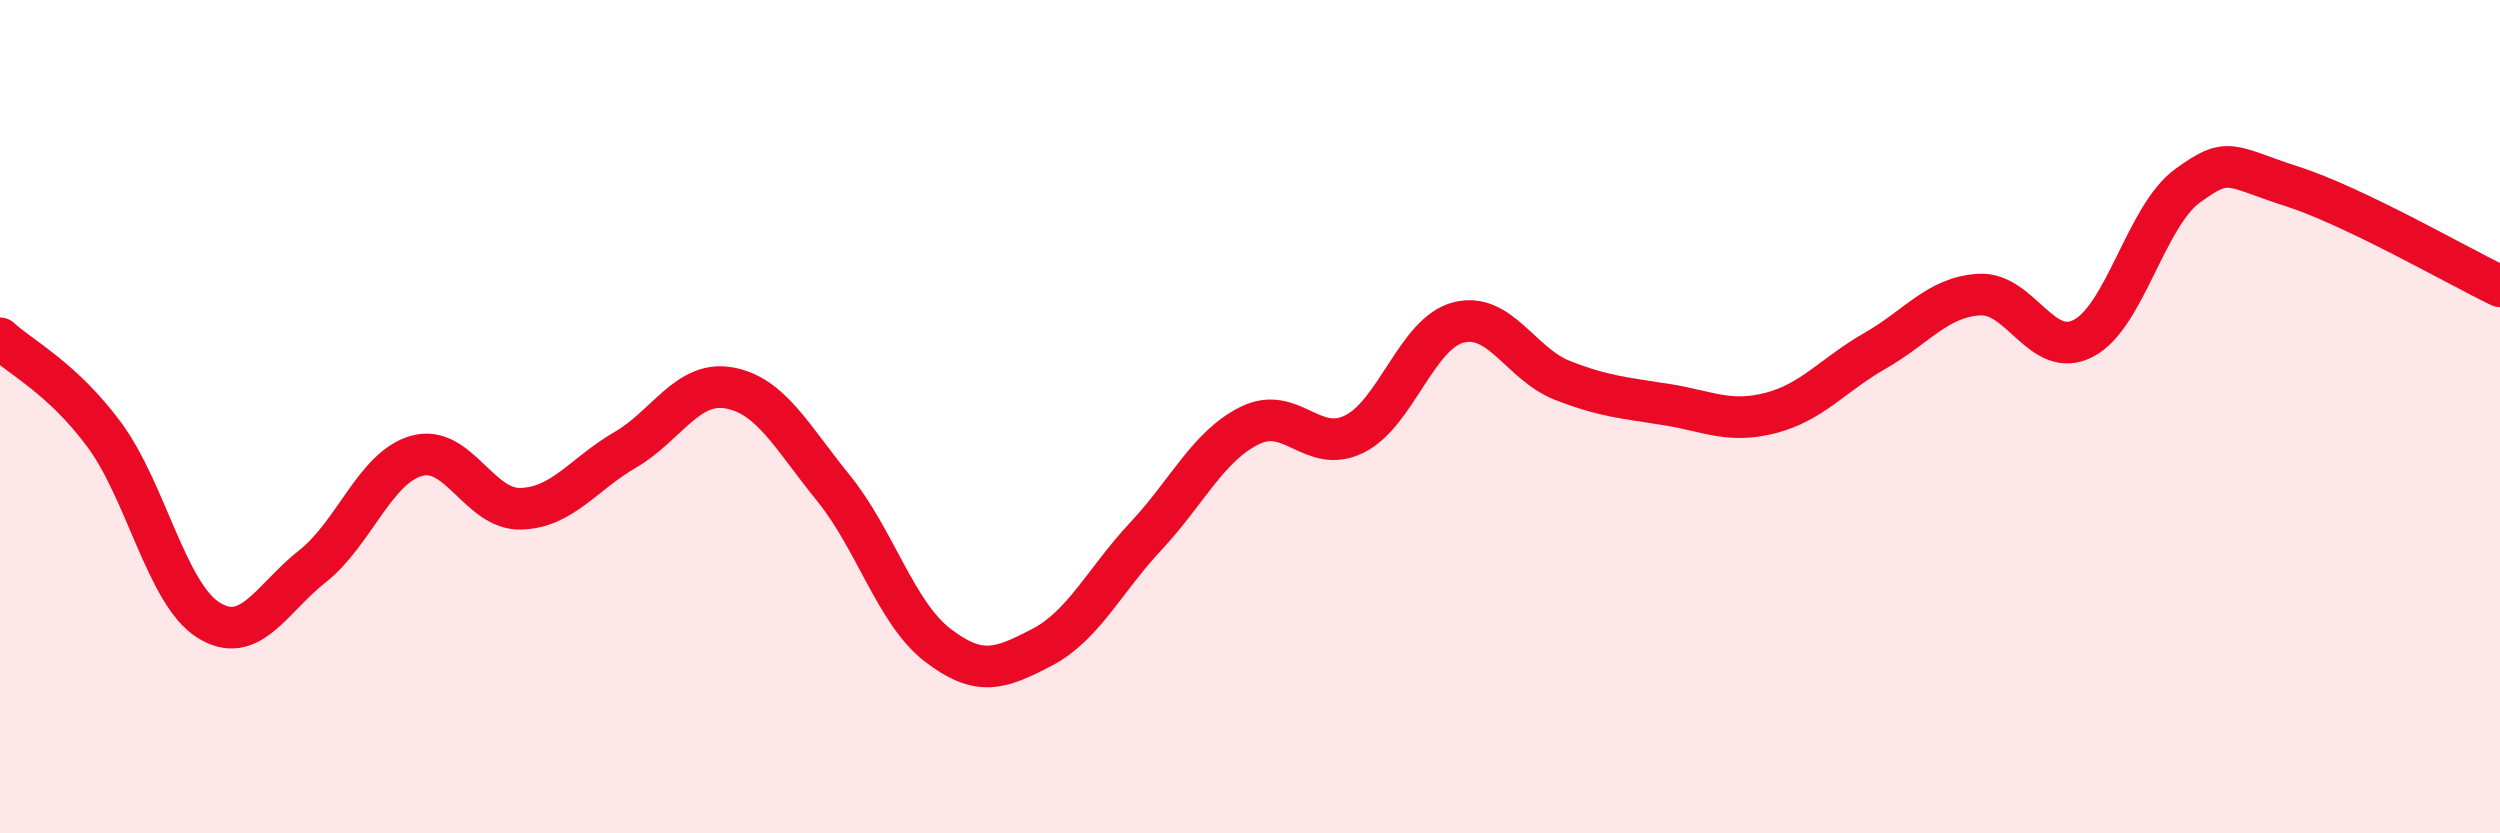
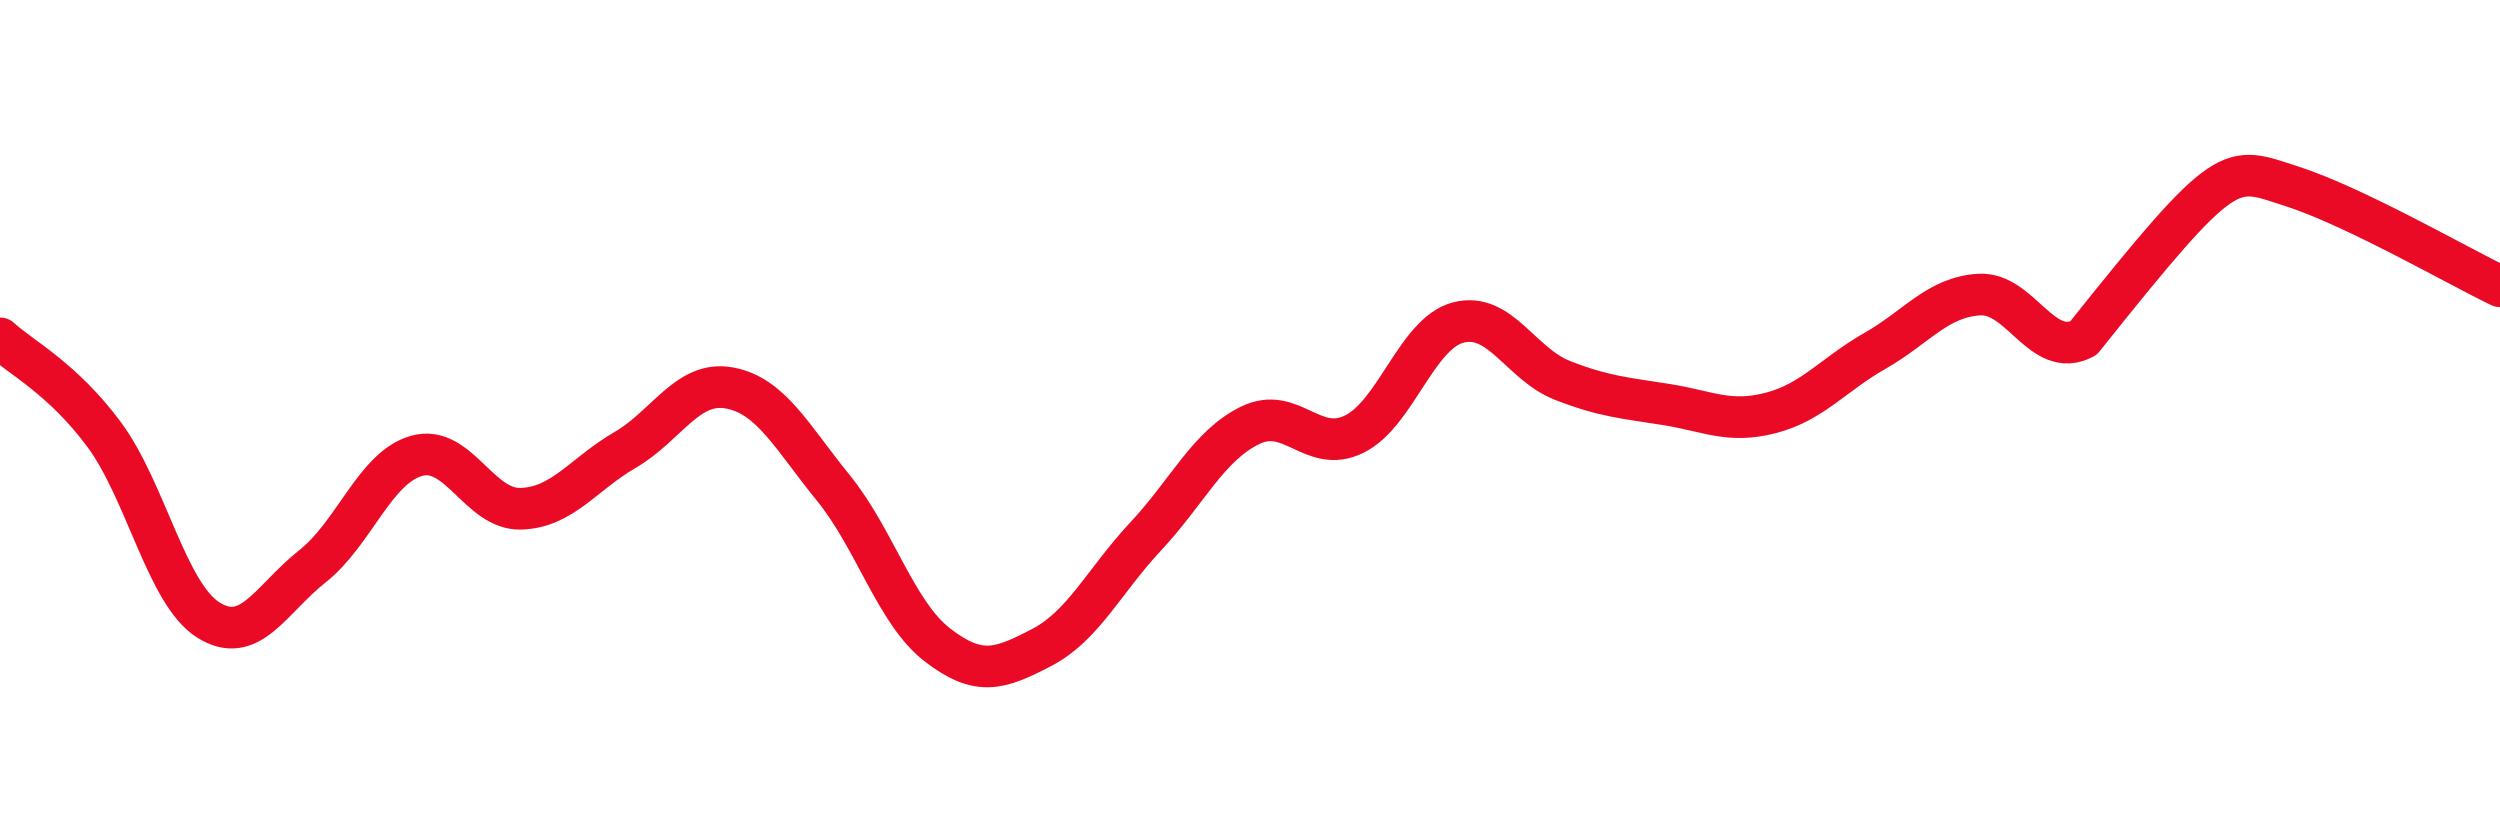
<svg xmlns="http://www.w3.org/2000/svg" width="60" height="20" viewBox="0 0 60 20">
-   <path d="M 0,8.12 C 0.5,8.58 1.5,9.08 2.5,10.43 C 3.5,11.78 4,14.25 5,14.88 C 6,15.51 6.5,14.38 7.5,13.59 C 8.5,12.8 9,11.22 10,10.94 C 11,10.66 11.5,12.24 12.5,12.21 C 13.5,12.18 14,11.38 15,10.8 C 16,10.22 16.5,9.13 17.5,9.31 C 18.5,9.49 19,10.48 20,11.71 C 21,12.94 21.5,14.71 22.5,15.48 C 23.5,16.25 24,16.06 25,15.54 C 26,15.02 26.5,13.94 27.5,12.87 C 28.5,11.8 29,10.7 30,10.21 C 31,9.72 31.5,10.91 32.5,10.42 C 33.5,9.93 34,8 35,7.74 C 36,7.48 36.5,8.74 37.5,9.13 C 38.5,9.52 39,9.55 40,9.71 C 41,9.87 41.5,10.17 42.5,9.91 C 43.5,9.65 44,8.99 45,8.42 C 46,7.85 46.5,7.13 47.5,7.07 C 48.5,7.01 49,8.64 50,8.12 C 51,7.6 51.5,5.19 52.5,4.46 C 53.5,3.73 53.5,3.99 55,4.47 C 56.5,4.95 59,6.39 60,6.87L60 20L0 20Z" fill="#EB0A25" opacity="0.1" stroke-linecap="round" stroke-linejoin="round" />
-   <path d="M 0,8.12 C 0.5,8.58 1.5,9.08 2.5,10.43 C 3.5,11.78 4,14.25 5,14.88 C 6,15.51 6.5,14.38 7.5,13.59 C 8.5,12.8 9,11.22 10,10.94 C 11,10.66 11.5,12.24 12.5,12.21 C 13.5,12.18 14,11.38 15,10.8 C 16,10.22 16.5,9.13 17.5,9.31 C 18.5,9.49 19,10.48 20,11.71 C 21,12.94 21.5,14.71 22.5,15.48 C 23.5,16.25 24,16.06 25,15.54 C 26,15.02 26.5,13.94 27.5,12.87 C 28.5,11.8 29,10.7 30,10.21 C 31,9.72 31.5,10.91 32.5,10.42 C 33.5,9.93 34,8 35,7.74 C 36,7.48 36.5,8.74 37.5,9.13 C 38.5,9.52 39,9.55 40,9.71 C 41,9.87 41.5,10.17 42.5,9.91 C 43.5,9.65 44,8.99 45,8.42 C 46,7.85 46.5,7.13 47.5,7.07 C 48.5,7.01 49,8.64 50,8.12 C 51,7.6 51.5,5.19 52.5,4.46 C 53.5,3.73 53.5,3.99 55,4.47 C 56.5,4.95 59,6.39 60,6.87" stroke="#EB0A25" stroke-width="1" fill="none" stroke-linecap="round" stroke-linejoin="round" />
+   <path d="M 0,8.12 C 0.5,8.58 1.5,9.08 2.5,10.43 C 3.5,11.78 4,14.25 5,14.88 C 6,15.51 6.5,14.38 7.5,13.59 C 8.5,12.8 9,11.22 10,10.94 C 11,10.66 11.5,12.24 12.5,12.21 C 13.5,12.18 14,11.38 15,10.8 C 16,10.22 16.5,9.13 17.5,9.31 C 18.5,9.49 19,10.48 20,11.71 C 21,12.94 21.5,14.71 22.5,15.48 C 23.5,16.25 24,16.06 25,15.54 C 26,15.02 26.5,13.94 27.5,12.87 C 28.5,11.8 29,10.7 30,10.21 C 31,9.72 31.5,10.91 32.5,10.42 C 33.5,9.93 34,8 35,7.74 C 36,7.48 36.5,8.74 37.5,9.13 C 38.5,9.52 39,9.55 40,9.71 C 41,9.87 41.5,10.17 42.5,9.91 C 43.5,9.65 44,8.99 45,8.42 C 46,7.85 46.5,7.13 47.5,7.07 C 48.5,7.01 49,8.64 50,8.12 C 53.5,3.73 53.5,3.99 55,4.47 C 56.5,4.95 59,6.39 60,6.87" stroke="#EB0A25" stroke-width="1" fill="none" stroke-linecap="round" stroke-linejoin="round" />
</svg>